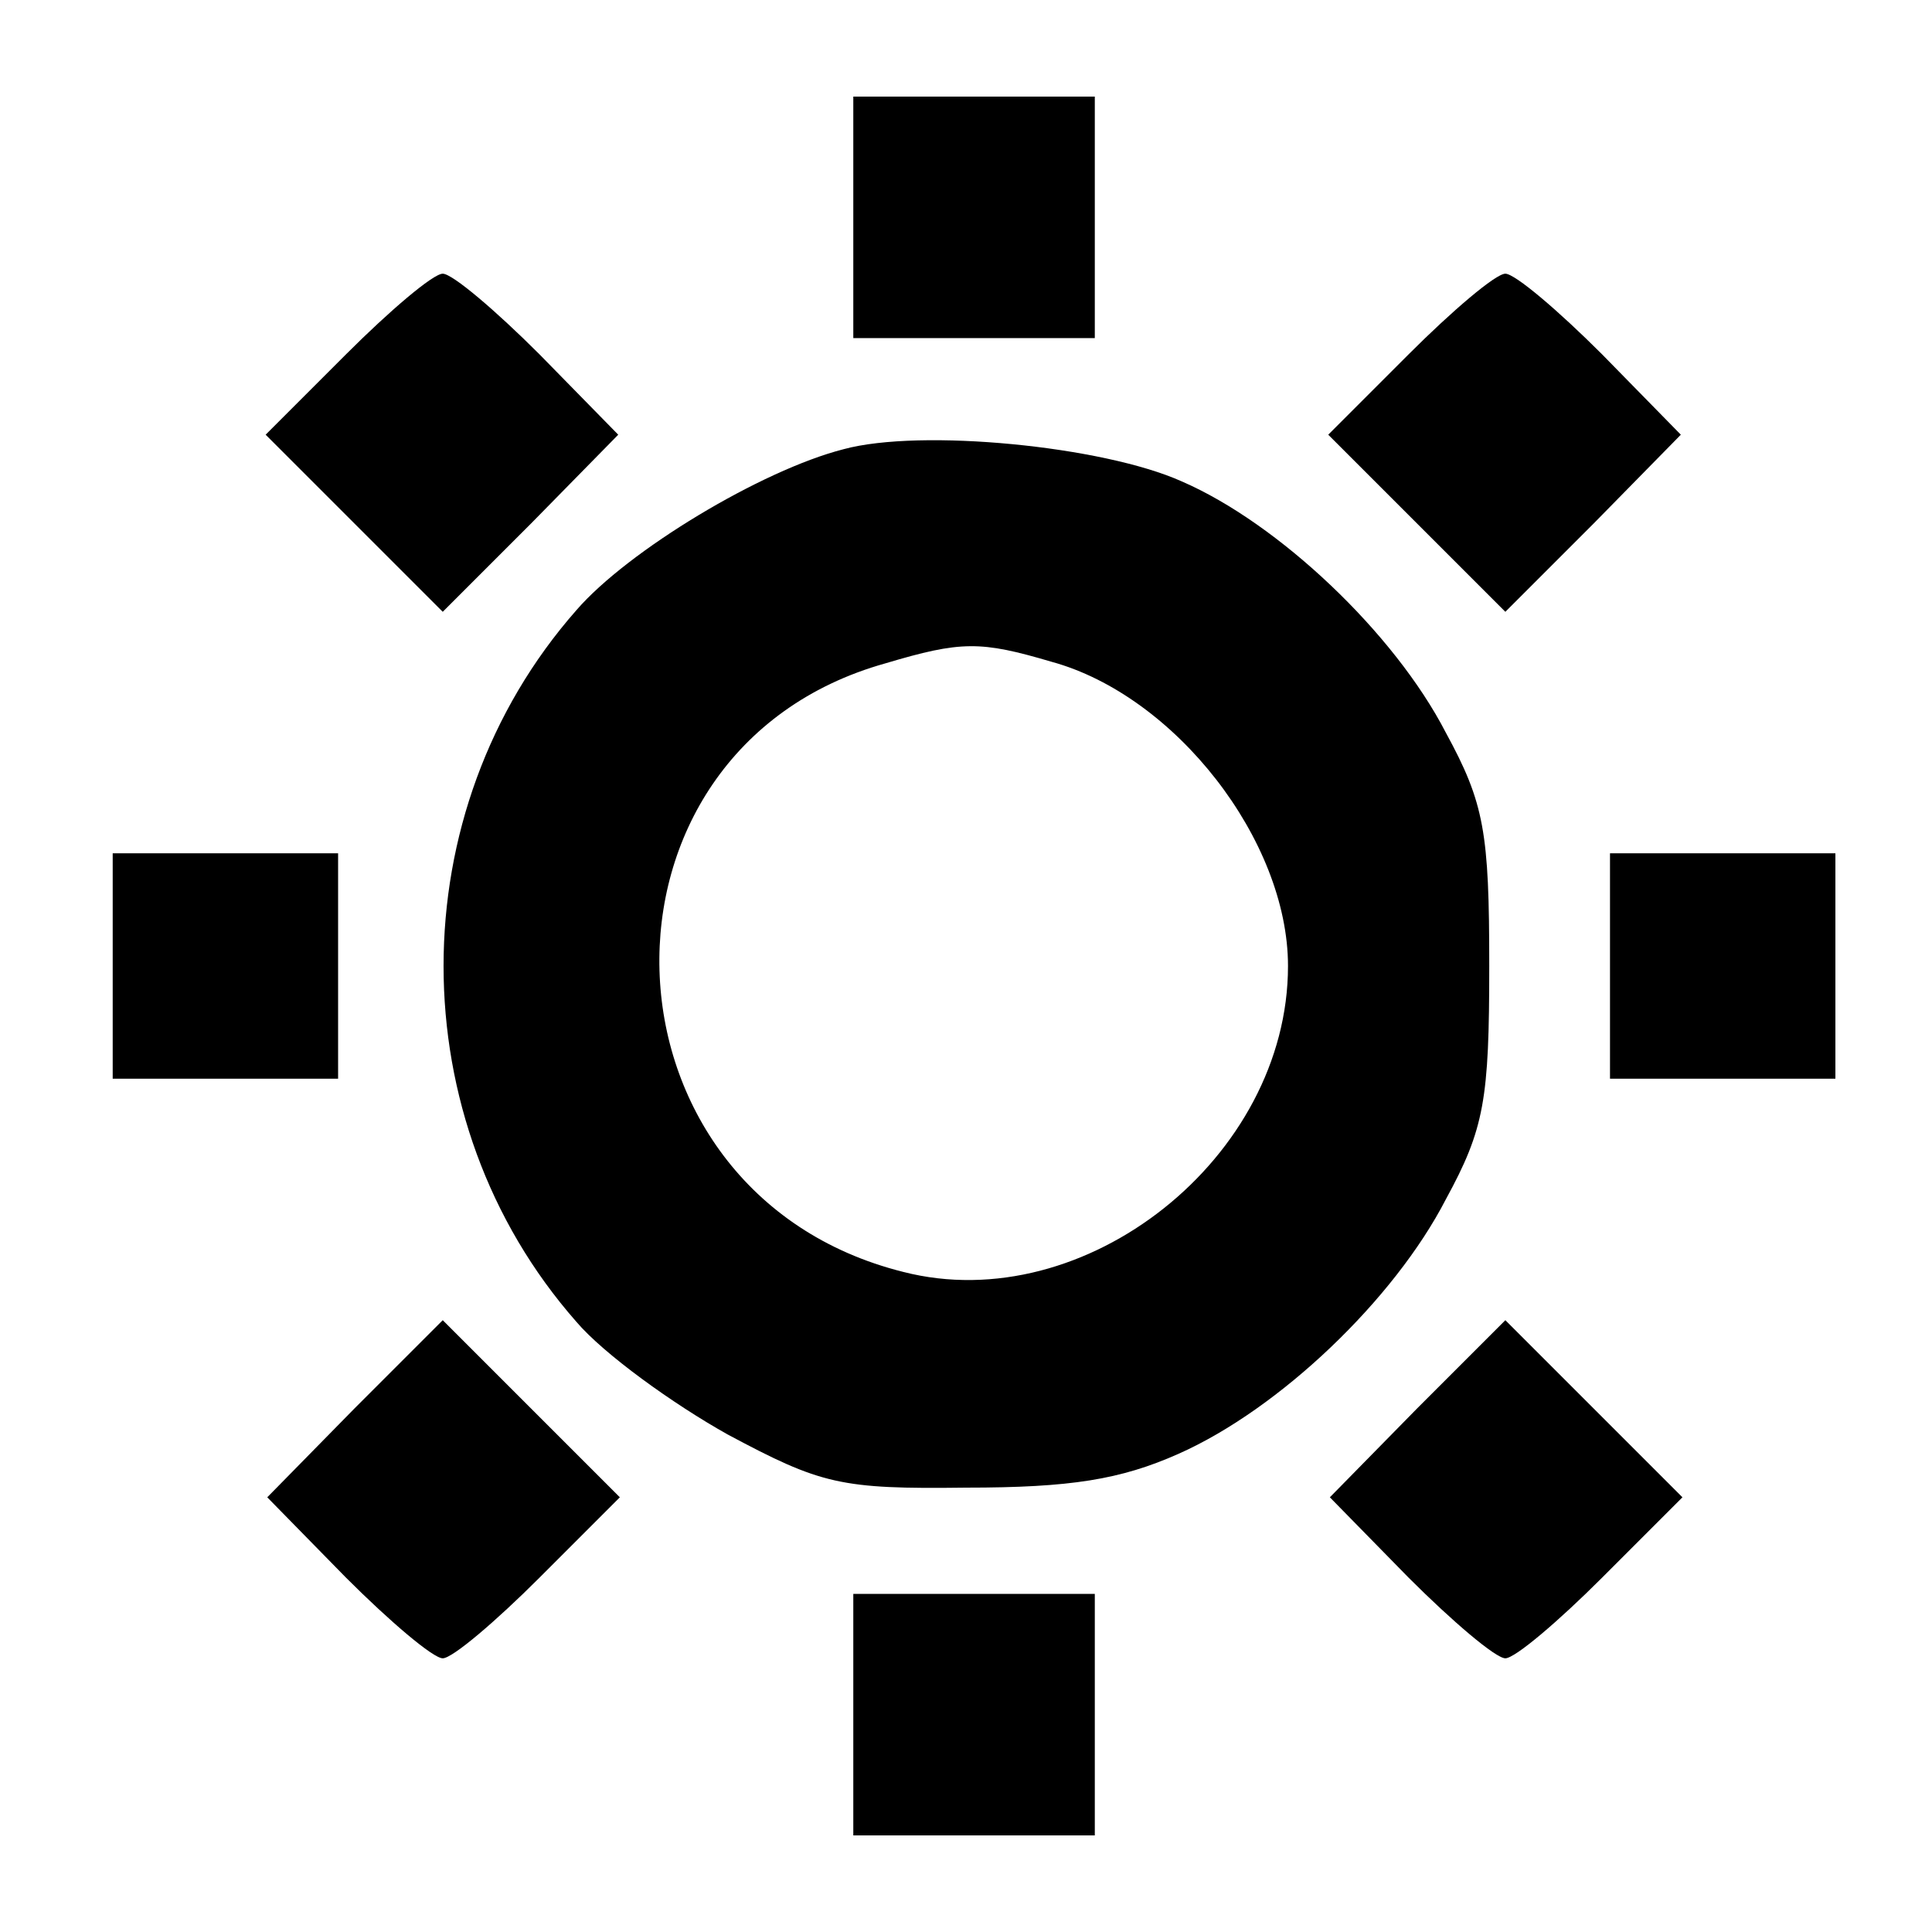
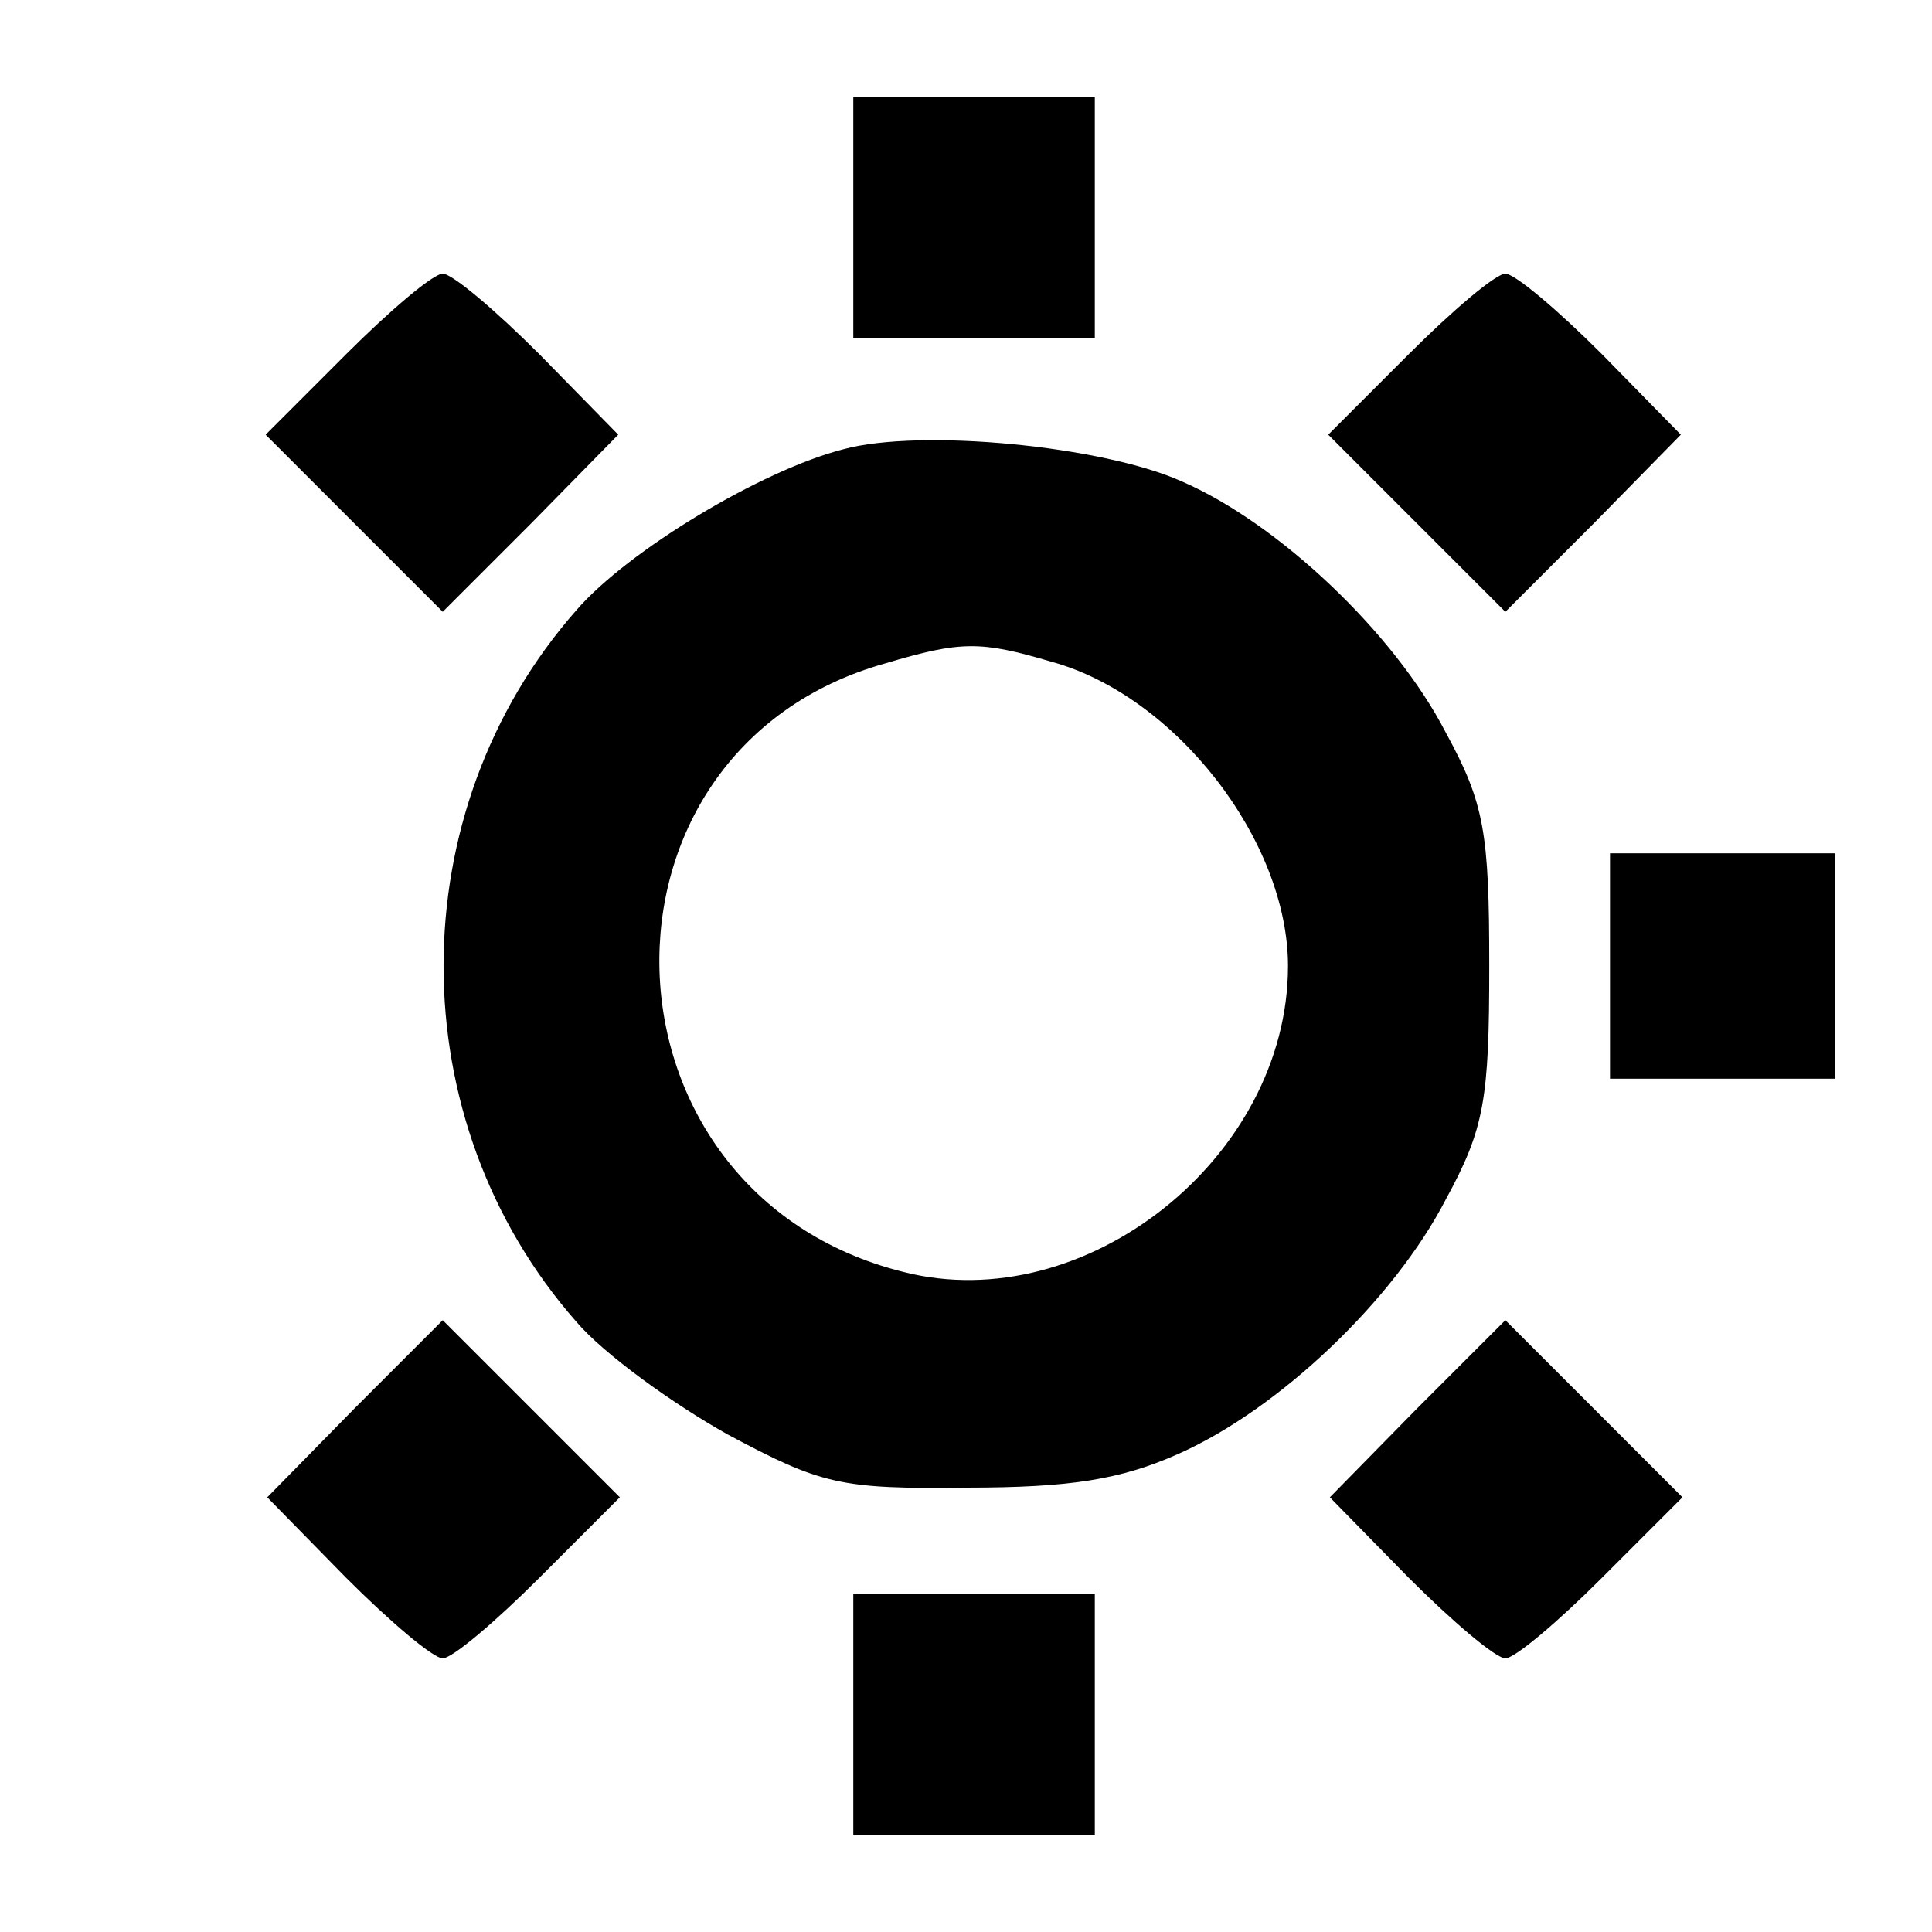
<svg xmlns="http://www.w3.org/2000/svg" version="1.0" width="120pt" height="120pt" viewBox="0 0 120 120" preserveAspectRatio="xMidYMid meet">
  <g transform="translate(0,120) scale(0.1,-0.1)" fill="#000000" stroke="none">
    <path d="M530 1065 l0 -75 75 0 75 0 0 75 0 75 -75 0 -75 0 0 -75z" />
    <path d="M215 980 l-50 -50 55 -55 55 -55 55 55 54 55 -49 50 c-27 27 -54 50 -60 50 -6 0 -33 -23 -60 -50z" />
    <path d="M875 980 l-50 -50 55 -55 55 -55 55 55 54 55 -49 50 c-27 27 -54 50 -60 50 -6 0 -33 -23 -60 -50z" />
    <path d="M524 921 c-51 -13 -134 -63 -166 -100 -110 -125 -110 -317 0 -442 17 -20 60 -51 94 -70 58 -31 70 -34 148 -33 65 0 96 5 132 21 63 28 134 96 166 158 24 44 27 62 27 145 0 83 -3 101 -27 145 -32 62 -104 130 -164 156 -49 22 -162 33 -210 20z m129 -132 c77 -21 147 -111 147 -189 0 -119 -126 -219 -239 -190 -196 49 -204 324 -11 378 47 14 59 14 103 1z" />
-     <path d="M70 600 l0 -70 70 0 70 0 0 70 0 70 -70 0 -70 0 0 -70z" />
    <path d="M1000 600 l0 -70 70 0 70 0 0 70 0 70 -70 0 -70 0 0 -70z" />
    <path d="M220 325 l-54 -55 49 -50 c27 -27 54 -50 60 -50 6 0 33 23 60 50 l50 50 -55 55 -55 55 -55 -55z" />
    <path d="M880 325 l-54 -55 49 -50 c27 -27 54 -50 60 -50 6 0 33 23 60 50 l50 50 -55 55 -55 55 -55 -55z" />
    <path d="M530 135 l0 -75 75 0 75 0 0 75 0 75 -75 0 -75 0 0 -75z" />
  </g>
</svg>